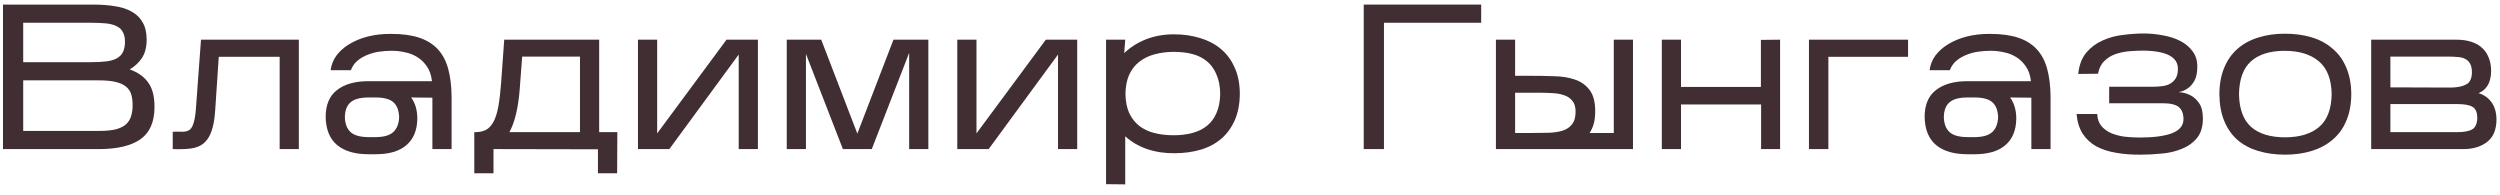
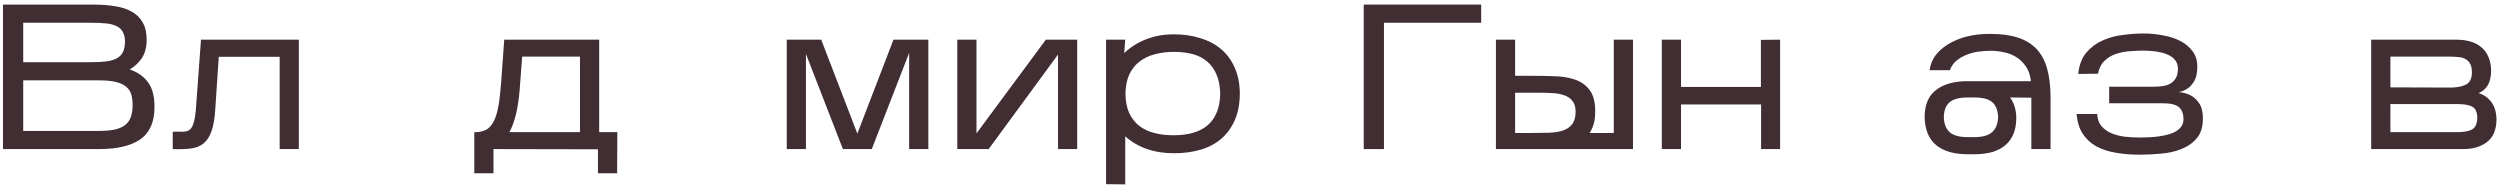
<svg xmlns="http://www.w3.org/2000/svg" width="218" height="17" viewBox="0 0 218 17" fill="none">
  <path d="M13.472 9.328C13.472 10.636 13.058 11.578 12.23 12.154C11.414 12.718 10.214 13 8.63 13H0.26V0.4H8.126C8.834 0.4 9.47 0.448 10.034 0.544C10.61 0.628 11.102 0.79 11.51 1.03C11.918 1.258 12.23 1.57 12.446 1.966C12.674 2.35 12.788 2.848 12.788 3.46C12.788 4.108 12.65 4.642 12.374 5.062C12.098 5.47 11.744 5.8 11.312 6.052C12.02 6.304 12.554 6.682 12.914 7.186C13.286 7.678 13.472 8.392 13.472 9.328ZM2.024 5.422H7.964C8.48 5.422 8.924 5.398 9.296 5.35C9.668 5.302 9.968 5.212 10.196 5.08C10.436 4.948 10.61 4.768 10.718 4.54C10.838 4.3 10.898 4 10.898 3.64C10.898 3.28 10.832 2.992 10.7 2.776C10.58 2.548 10.394 2.38 10.142 2.272C9.902 2.152 9.596 2.074 9.224 2.038C8.852 2.002 8.42 1.984 7.928 1.984H2.024V5.422ZM2.024 11.416H8.63C9.242 11.416 9.74 11.368 10.124 11.272C10.508 11.164 10.802 11.014 11.006 10.822C11.222 10.618 11.366 10.378 11.438 10.102C11.522 9.826 11.564 9.52 11.564 9.184C11.564 8.836 11.528 8.53 11.456 8.266C11.384 8.002 11.24 7.774 11.024 7.582C10.808 7.39 10.502 7.246 10.106 7.15C9.722 7.054 9.212 7.006 8.576 7.006H2.024V11.416Z" fill="#402E32" />
  <path d="M18.77 9.544C18.721 10.336 18.613 10.966 18.445 11.434C18.29 11.89 18.061 12.244 17.762 12.496C17.474 12.736 17.108 12.886 16.663 12.946C16.22 13.006 15.685 13.024 15.062 13V11.488C15.398 11.476 15.68 11.476 15.908 11.488C16.148 11.488 16.346 11.44 16.502 11.344C16.657 11.236 16.777 11.05 16.861 10.786C16.957 10.522 17.029 10.114 17.078 9.562L17.527 3.46H26.059V13H24.386V4.954H19.076L18.77 9.544Z" fill="#402E32" />
-   <path d="M36.39 10.336C36.378 11.356 36.06 12.13 35.436 12.658C34.824 13.186 33.93 13.45 32.754 13.45H32.142C30.966 13.45 30.054 13.186 29.406 12.658C28.758 12.118 28.422 11.302 28.398 10.21C28.398 9.142 28.728 8.356 29.388 7.852C30.048 7.336 30.966 7.078 32.142 7.078H37.668C37.608 6.55 37.458 6.118 37.218 5.782C36.978 5.434 36.696 5.164 36.372 4.972C36.048 4.768 35.694 4.63 35.31 4.558C34.938 4.474 34.59 4.432 34.266 4.432H34.086C33.762 4.432 33.426 4.456 33.078 4.504C32.73 4.552 32.394 4.642 32.07 4.774C31.746 4.894 31.452 5.062 31.188 5.278C30.924 5.494 30.726 5.776 30.594 6.124H28.83C28.89 5.656 29.058 5.23 29.334 4.846C29.622 4.462 29.994 4.132 30.45 3.856C30.918 3.568 31.452 3.346 32.052 3.19C32.664 3.034 33.312 2.956 33.996 2.956H34.14C35.076 2.956 35.874 3.064 36.534 3.28C37.194 3.496 37.734 3.826 38.154 4.27C38.574 4.714 38.88 5.278 39.072 5.962C39.264 6.646 39.366 7.456 39.378 8.392V13H37.704V8.518L35.85 8.5C36.21 8.992 36.39 9.604 36.39 10.336ZM30.072 10.21C30.084 10.786 30.252 11.224 30.576 11.524C30.9 11.812 31.422 11.956 32.142 11.956H32.754C33.45 11.956 33.96 11.812 34.284 11.524C34.608 11.236 34.782 10.798 34.806 10.21C34.782 9.622 34.614 9.19 34.302 8.914C33.99 8.638 33.474 8.5 32.754 8.5H32.142C31.422 8.5 30.9 8.638 30.576 8.914C30.252 9.19 30.084 9.622 30.072 10.21Z" fill="#402E32" />
  <path d="M43.032 13V15.106H41.358V11.524H41.52C41.88 11.512 42.186 11.434 42.438 11.29C42.69 11.134 42.9 10.888 43.068 10.552C43.236 10.216 43.368 9.778 43.464 9.238C43.56 8.686 43.638 8.014 43.698 7.222L43.968 3.46H52.248V11.524H53.832L53.814 15.106H52.14V13.018L43.032 13ZM45.318 7.798C45.186 9.442 44.886 10.684 44.418 11.524H50.574V4.936H45.534L45.318 7.798Z" fill="#402E32" />
-   <path d="M64.415 4.756L58.367 13H55.631V3.46H57.305V11.632L63.353 3.46H66.089V13H64.415V4.756Z" fill="#402E32" />
  <path d="M70.278 4.702V13H68.604V3.46H71.61L74.76 11.65L77.91 3.46H80.952V13H79.278V4.612L76.02 13H73.5L70.278 4.702Z" fill="#402E32" />
  <path d="M92.259 4.756L86.211 13H83.475V3.46H85.149V11.632L91.197 3.46H93.933V13H92.259V4.756Z" fill="#402E32" />
  <path d="M102.424 13.36C101.572 13.372 100.774 13.252 100.03 13C99.297 12.748 98.662 12.376 98.121 11.884V16.078L96.448 16.06V3.46H98.121L98.031 4.63C98.572 4.114 99.207 3.712 99.939 3.424C100.684 3.136 101.494 2.992 102.37 2.992C103.186 2.992 103.942 3.1 104.638 3.316C105.334 3.52 105.934 3.832 106.438 4.252C106.954 4.672 107.356 5.206 107.644 5.854C107.944 6.49 108.1 7.246 108.112 8.122C108.112 9.022 107.968 9.802 107.68 10.462C107.392 11.122 106.996 11.668 106.492 12.1C105.988 12.532 105.388 12.85 104.692 13.054C103.996 13.258 103.24 13.36 102.424 13.36ZM98.139 8.176C98.151 8.836 98.26 9.394 98.463 9.85C98.68 10.306 98.968 10.678 99.328 10.966C99.7 11.254 100.138 11.464 100.642 11.596C101.158 11.728 101.722 11.794 102.334 11.794C102.934 11.794 103.48 11.728 103.972 11.596C104.476 11.464 104.902 11.254 105.25 10.966C105.61 10.678 105.886 10.306 106.078 9.85C106.282 9.394 106.39 8.836 106.402 8.176C106.39 7.516 106.282 6.958 106.078 6.502C105.886 6.034 105.616 5.656 105.268 5.368C104.92 5.068 104.5 4.852 104.008 4.72C103.516 4.588 102.97 4.522 102.37 4.522C101.758 4.522 101.194 4.594 100.678 4.738C100.174 4.87 99.73 5.086 99.346 5.386C98.974 5.674 98.68 6.052 98.463 6.52C98.26 6.976 98.151 7.528 98.139 8.176Z" fill="#402E32" />
  <path d="M120.681 1.984V13H118.917V0.4H129.159V1.984H120.681Z" fill="#402E32" />
  <path d="M142.396 3.46V13H130.444V3.46H132.118V6.61H133.504C134.188 6.61 134.86 6.622 135.52 6.646C136.192 6.658 136.792 6.754 137.32 6.934C137.86 7.114 138.292 7.42 138.616 7.852C138.94 8.272 139.102 8.89 139.102 9.706C139.102 10.126 139.06 10.486 138.976 10.786C138.892 11.086 138.772 11.356 138.616 11.596H140.722V3.46H142.396ZM133.54 11.596C134.056 11.596 134.548 11.59 135.016 11.578C135.484 11.566 135.892 11.506 136.24 11.398C136.588 11.29 136.864 11.11 137.068 10.858C137.284 10.594 137.392 10.222 137.392 9.742C137.392 9.322 137.296 9.004 137.104 8.788C136.924 8.56 136.684 8.398 136.384 8.302C136.084 8.194 135.748 8.134 135.376 8.122C135.016 8.098 134.656 8.086 134.296 8.086H132.118V11.596H133.54Z" fill="#402E32" />
  <path d="M146.584 9.112V13H144.91V3.46H146.584V7.582H153.55V3.478L155.224 3.46V13H153.568V9.112H146.584Z" fill="#402E32" />
-   <path d="M159.434 4.954V13H157.742V3.46H166.382V4.954H159.434Z" fill="#402E32" />
  <path d="M175.82 10.336C175.808 11.356 175.49 12.13 174.866 12.658C174.254 13.186 173.36 13.45 172.184 13.45H171.572C170.396 13.45 169.484 13.186 168.836 12.658C168.188 12.118 167.852 11.302 167.828 10.21C167.828 9.142 168.158 8.356 168.818 7.852C169.478 7.336 170.396 7.078 171.572 7.078H177.098C177.038 6.55 176.888 6.118 176.648 5.782C176.408 5.434 176.126 5.164 175.802 4.972C175.478 4.768 175.124 4.63 174.74 4.558C174.368 4.474 174.02 4.432 173.696 4.432H173.516C173.192 4.432 172.856 4.456 172.508 4.504C172.16 4.552 171.824 4.642 171.5 4.774C171.176 4.894 170.882 5.062 170.618 5.278C170.354 5.494 170.156 5.776 170.024 6.124H168.26C168.32 5.656 168.488 5.23 168.764 4.846C169.052 4.462 169.424 4.132 169.88 3.856C170.348 3.568 170.882 3.346 171.482 3.19C172.094 3.034 172.742 2.956 173.426 2.956H173.57C174.506 2.956 175.304 3.064 175.964 3.28C176.624 3.496 177.164 3.826 177.584 4.27C178.004 4.714 178.31 5.278 178.502 5.962C178.694 6.646 178.796 7.456 178.808 8.392V13H177.134V8.518L175.28 8.5C175.64 8.992 175.82 9.604 175.82 10.336ZM169.502 10.21C169.514 10.786 169.682 11.224 170.006 11.524C170.33 11.812 170.852 11.956 171.572 11.956H172.184C172.88 11.956 173.39 11.812 173.714 11.524C174.038 11.236 174.212 10.798 174.236 10.21C174.212 9.622 174.044 9.19 173.732 8.914C173.42 8.638 172.904 8.5 172.184 8.5H171.572C170.852 8.5 170.33 8.638 170.006 8.914C169.682 9.19 169.514 9.622 169.502 10.21Z" fill="#402E32" />
  <path d="M192.092 10.336C192.092 11.068 191.912 11.644 191.552 12.064C191.192 12.484 190.742 12.796 190.202 13C189.662 13.216 189.08 13.348 188.456 13.396C187.832 13.456 187.256 13.486 186.728 13.486C185.936 13.498 185.204 13.444 184.532 13.324C183.872 13.216 183.296 13.03 182.804 12.766C182.312 12.49 181.916 12.124 181.616 11.668C181.316 11.2 181.136 10.624 181.076 9.94H182.876C182.9 10.372 183.02 10.72 183.236 10.984C183.464 11.248 183.752 11.458 184.1 11.614C184.448 11.758 184.838 11.86 185.27 11.92C185.714 11.968 186.158 11.992 186.602 11.992C187.814 11.992 188.75 11.866 189.41 11.614C190.07 11.35 190.4 10.942 190.4 10.39C190.4 9.922 190.268 9.574 190.004 9.346C189.74 9.118 189.266 9.004 188.582 9.004H183.92V7.564H187.718C188.018 7.564 188.3 7.546 188.564 7.51C188.828 7.474 189.056 7.402 189.248 7.294C189.452 7.174 189.614 7.012 189.734 6.808C189.854 6.604 189.914 6.334 189.914 5.998C189.914 4.966 188.906 4.438 186.89 4.414C186.506 4.414 186.098 4.432 185.666 4.468C185.246 4.504 184.844 4.588 184.46 4.72C184.088 4.852 183.764 5.056 183.488 5.332C183.212 5.596 183.032 5.962 182.948 6.43L181.22 6.448C181.304 5.668 181.538 5.05 181.922 4.594C182.318 4.126 182.792 3.772 183.344 3.532C183.896 3.28 184.49 3.118 185.126 3.046C185.762 2.962 186.362 2.92 186.926 2.92C187.49 2.92 188.048 2.974 188.6 3.082C189.164 3.178 189.668 3.34 190.112 3.568C190.556 3.796 190.916 4.096 191.192 4.468C191.468 4.828 191.606 5.278 191.606 5.818C191.606 6.334 191.522 6.742 191.354 7.042C191.186 7.33 191 7.546 190.796 7.69C190.544 7.87 190.268 7.984 189.968 8.032C190.364 8.056 190.718 8.152 191.03 8.32C191.306 8.464 191.552 8.692 191.768 9.004C191.984 9.316 192.092 9.76 192.092 10.336Z" fill="#402E32" />
-   <path d="M205.032 8.266C205.02 9.142 204.87 9.91 204.582 10.57C204.306 11.218 203.91 11.758 203.394 12.19C202.89 12.622 202.284 12.946 201.576 13.162C200.88 13.378 200.106 13.486 199.254 13.486C198.39 13.486 197.61 13.378 196.914 13.162C196.218 12.958 195.618 12.64 195.114 12.208C194.622 11.776 194.238 11.23 193.962 10.57C193.686 9.91 193.542 9.136 193.53 8.248C193.53 7.36 193.668 6.586 193.944 5.926C194.22 5.254 194.604 4.702 195.096 4.27C195.6 3.826 196.2 3.496 196.896 3.28C197.604 3.052 198.384 2.938 199.236 2.938C200.1 2.938 200.886 3.046 201.594 3.262C202.302 3.478 202.908 3.808 203.412 4.252C203.928 4.684 204.324 5.236 204.6 5.908C204.888 6.58 205.032 7.366 205.032 8.266ZM195.24 8.212C195.264 9.508 195.618 10.462 196.302 11.074C196.998 11.674 197.982 11.974 199.254 11.974C200.526 11.974 201.516 11.674 202.224 11.074C202.932 10.474 203.298 9.52 203.322 8.212C203.298 6.904 202.926 5.95 202.206 5.35C201.486 4.738 200.49 4.432 199.218 4.432C197.946 4.432 196.968 4.738 196.284 5.35C195.612 5.95 195.264 6.904 195.24 8.212Z" fill="#402E32" />
  <path d="M217.694 10.39C217.694 11.29 217.424 11.95 216.884 12.37C216.344 12.79 215.654 13 214.814 13H206.768V3.46H214.202C214.646 3.46 215.054 3.514 215.426 3.622C215.798 3.73 216.116 3.898 216.38 4.126C216.644 4.342 216.848 4.624 216.992 4.972C217.148 5.32 217.226 5.728 217.226 6.196C217.214 6.736 217.112 7.156 216.92 7.456C216.74 7.756 216.476 7.978 216.128 8.122C216.584 8.254 216.956 8.512 217.244 8.896C217.532 9.28 217.682 9.778 217.694 10.39ZM208.442 7.618L213.752 7.636C214.292 7.624 214.724 7.534 215.048 7.366C215.372 7.198 215.54 6.85 215.552 6.322C215.552 5.986 215.498 5.728 215.39 5.548C215.282 5.356 215.138 5.218 214.958 5.134C214.778 5.038 214.562 4.984 214.31 4.972C214.07 4.948 213.812 4.936 213.536 4.936H208.442V7.618ZM208.442 11.524H214.256C214.868 11.524 215.312 11.44 215.588 11.272C215.864 11.104 216.008 10.768 216.02 10.264C216.008 9.772 215.864 9.454 215.588 9.31C215.324 9.154 214.892 9.076 214.292 9.076H208.442V11.524Z" fill="#402E32" />
</svg>